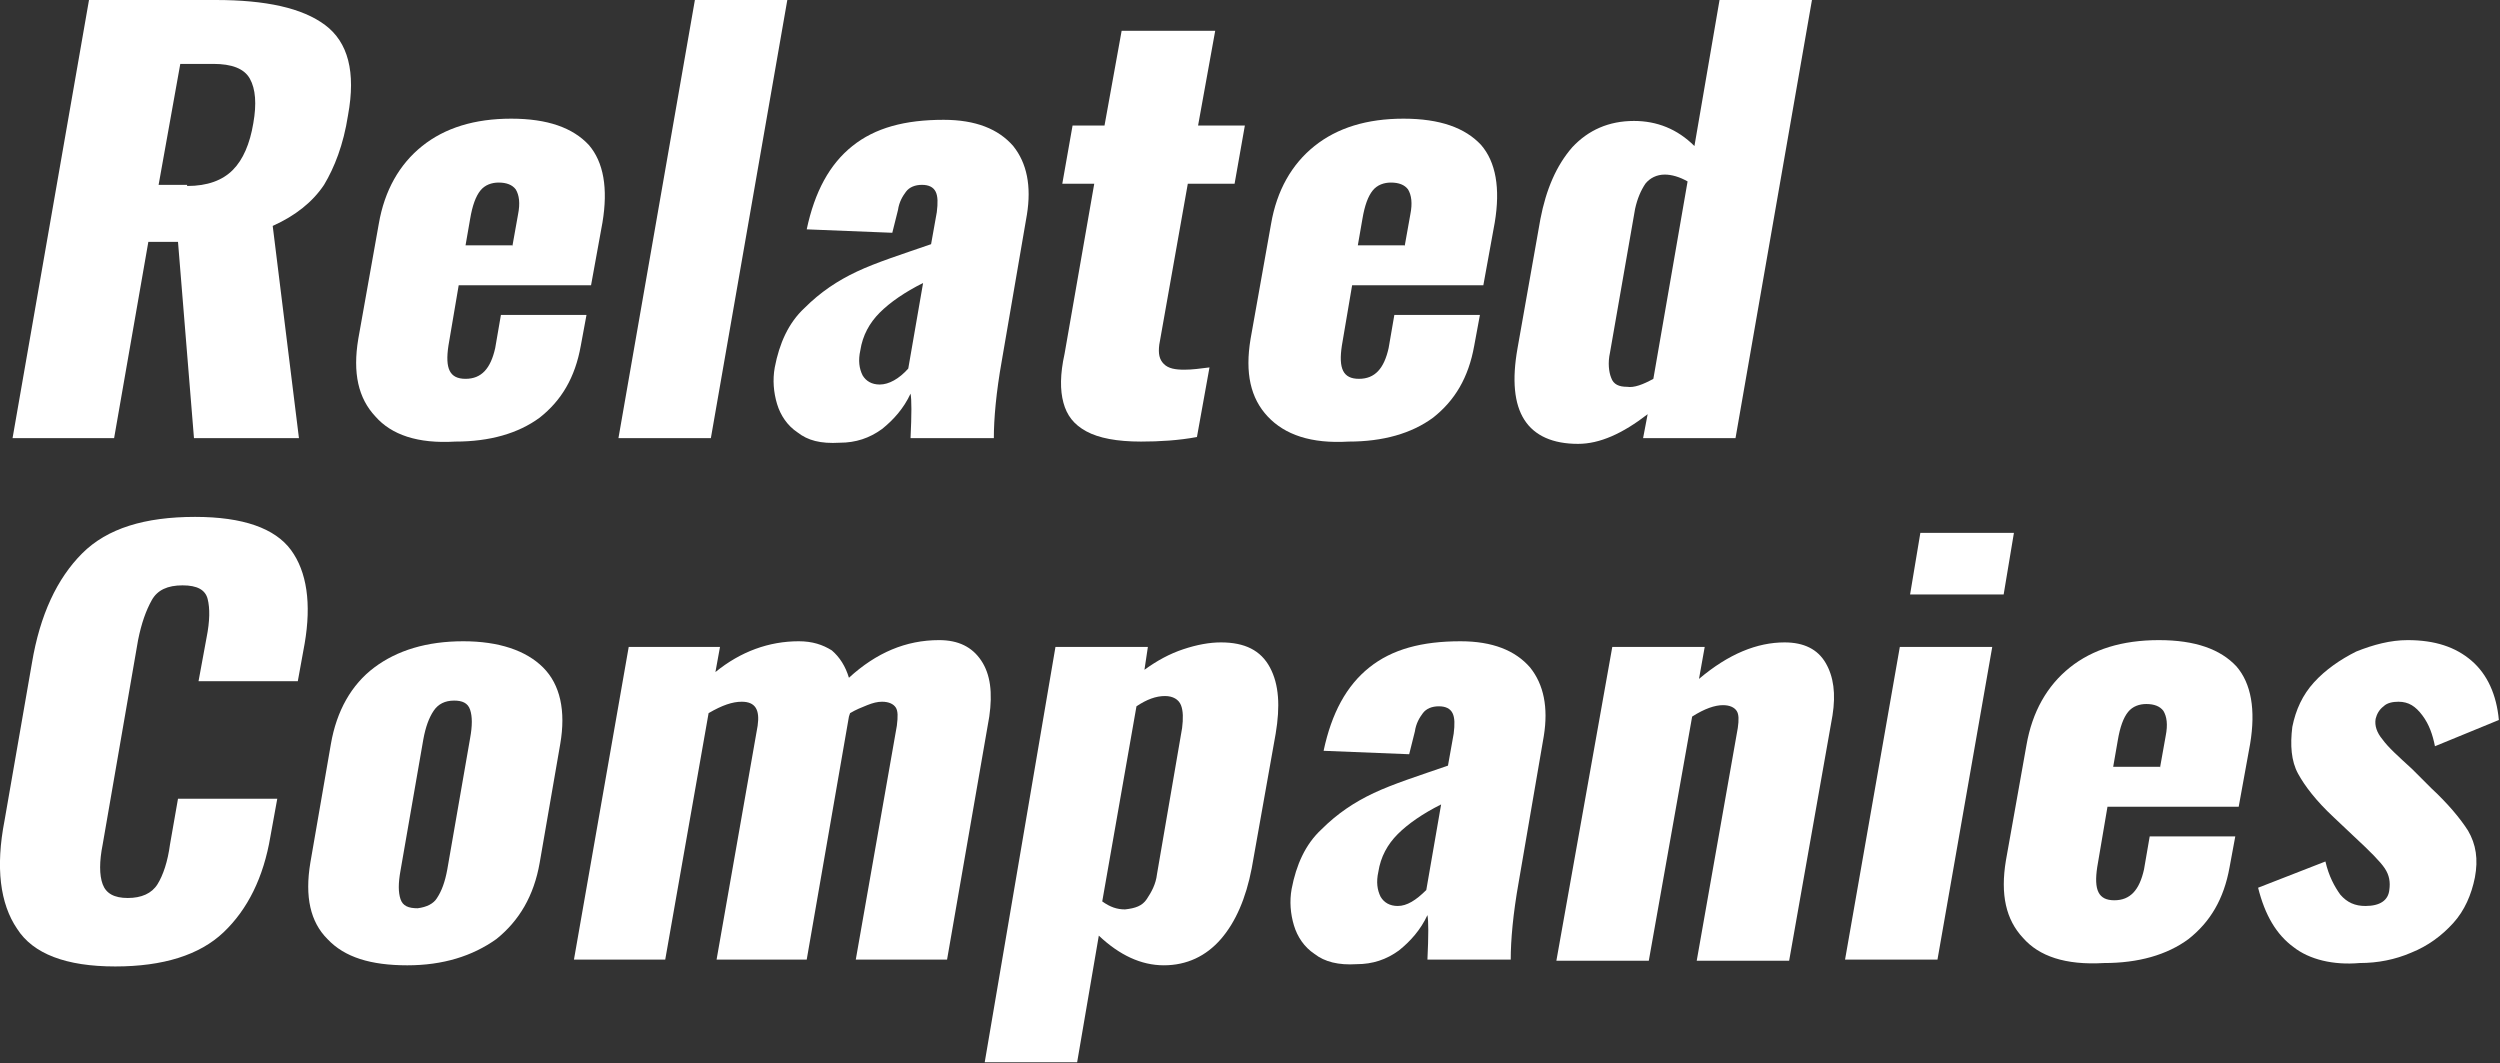
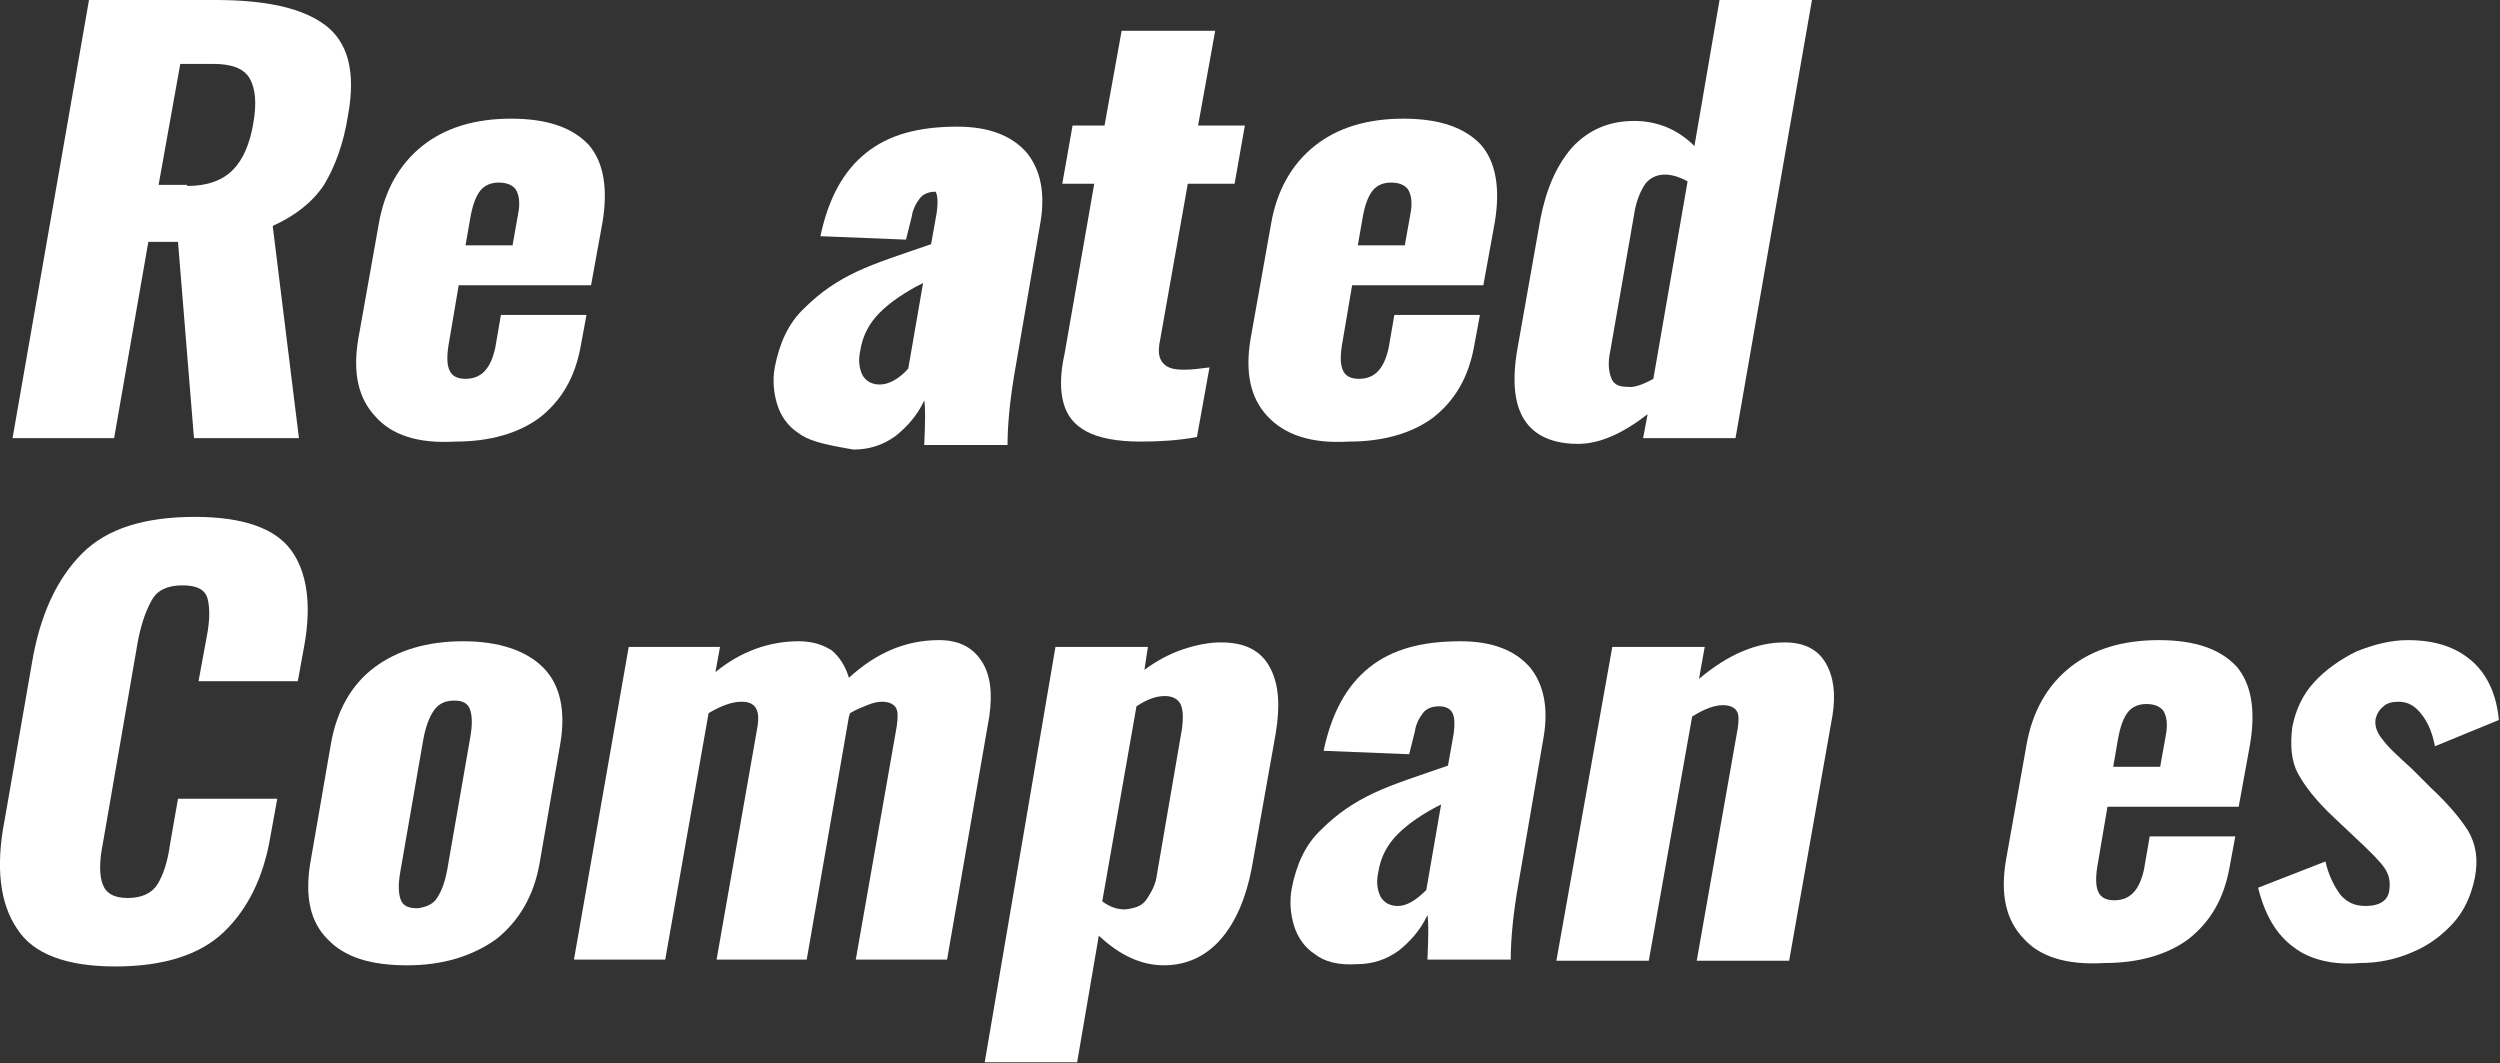
<svg xmlns="http://www.w3.org/2000/svg" version="1.1" id="レイヤー_1" x="0px" y="0px" viewBox="0 0 219.1 93.2" style="enable-background:new 0 0 219.1 93.2;" xml:space="preserve">
  <rect x="0" y="0" width="219.1" height="93.2" fill="#333333" stroke="none" />
  <style type="text/css">
	.st0{fill:#FFFFFF;}
</style>
  <g>
    <path class="st0" d="M7.8,0h11.1c4.4,0,7.6,0.7,9.6,2.2c2,1.5,2.7,4.1,2,7.9c-0.4,2.6-1.2,4.6-2.1,6.1c-1,1.5-2.5,2.7-4.5,3.6   l2.3,18.6H17l-1.4-17.2H13l-3,17.2H1.1L7.8,0z M16.4,16.3c1.8,0,3.1-0.5,4-1.4c0.9-0.9,1.5-2.3,1.8-4.1c0.3-1.7,0.2-3-0.3-3.9   c-0.5-0.9-1.6-1.3-3.2-1.3h-2.9l-1.9,10.6H16.4z" />
    <path class="st0" d="M32.9,36.5c-1.5-1.6-2-3.8-1.5-6.8l1.8-10.1c0.5-2.9,1.8-5.2,3.8-6.8c2-1.6,4.6-2.4,7.8-2.4   c3.2,0,5.4,0.8,6.8,2.3c1.3,1.5,1.7,3.8,1.2,6.8l-1,5.5H40.2l-0.9,5.3c-0.3,2,0.1,2.9,1.5,2.9c1.4,0,2.2-0.9,2.6-2.7l0.5-2.9h7.5   l-0.5,2.7c-0.5,2.8-1.7,4.8-3.6,6.3c-1.9,1.4-4.4,2.1-7.4,2.1C36.6,38.9,34.3,38.1,32.9,36.5z M44.9,21.6l0.5-2.8   c0.2-1,0.1-1.7-0.2-2.2c-0.3-0.4-0.8-0.6-1.5-0.6c-0.6,0-1.2,0.2-1.6,0.7c-0.4,0.5-0.7,1.3-0.9,2.5l-0.4,2.3H44.9z" />
-     <path class="st0" d="M60.9,0H69l-6.7,38.4h-8.1L60.9,0z" />
-     <path class="st0" d="M69.9,37.9c-0.9-0.6-1.5-1.5-1.8-2.5c-0.3-1-0.4-2.1-0.2-3.2c0.4-2.1,1.2-3.9,2.6-5.2c1.4-1.4,2.9-2.4,4.6-3.2   c1.7-0.8,3.9-1.5,6.5-2.4l0.5-2.8c0.1-0.8,0.1-1.4-0.1-1.8c-0.2-0.4-0.6-0.6-1.2-0.6c-0.6,0-1.1,0.2-1.4,0.6   c-0.3,0.4-0.6,0.9-0.7,1.6l-0.5,2l-7.5-0.3c0.7-3.3,2-5.7,4-7.3c2-1.6,4.6-2.3,8-2.3c2.8,0,4.8,0.8,6.1,2.3c1.2,1.5,1.6,3.5,1.2,6   l-2.2,12.8c-0.5,2.8-0.7,5.1-0.7,6.8h-7.3c0.1-2.1,0.1-3.4,0-3.9c-0.6,1.3-1.5,2.3-2.5,3.1c-1.1,0.8-2.3,1.2-3.7,1.2   C71.9,38.9,70.8,38.6,69.9,37.9z M79.6,32.3l1.3-7.5c-1.6,0.8-2.9,1.7-3.8,2.6c-0.9,0.9-1.5,2-1.7,3.3c-0.2,0.9-0.1,1.6,0.2,2.2   c0.3,0.5,0.8,0.8,1.5,0.8C77.9,33.7,78.8,33.2,79.6,32.3z" />
+     <path class="st0" d="M69.9,37.9c-0.9-0.6-1.5-1.5-1.8-2.5c-0.3-1-0.4-2.1-0.2-3.2c0.4-2.1,1.2-3.9,2.6-5.2c1.4-1.4,2.9-2.4,4.6-3.2   c1.7-0.8,3.9-1.5,6.5-2.4l0.5-2.8c0.1-0.8,0.1-1.4-0.1-1.8c-0.6,0-1.1,0.2-1.4,0.6   c-0.3,0.4-0.6,0.9-0.7,1.6l-0.5,2l-7.5-0.3c0.7-3.3,2-5.7,4-7.3c2-1.6,4.6-2.3,8-2.3c2.8,0,4.8,0.8,6.1,2.3c1.2,1.5,1.6,3.5,1.2,6   l-2.2,12.8c-0.5,2.8-0.7,5.1-0.7,6.8h-7.3c0.1-2.1,0.1-3.4,0-3.9c-0.6,1.3-1.5,2.3-2.5,3.1c-1.1,0.8-2.3,1.2-3.7,1.2   C71.9,38.9,70.8,38.6,69.9,37.9z M79.6,32.3l1.3-7.5c-1.6,0.8-2.9,1.7-3.8,2.6c-0.9,0.9-1.5,2-1.7,3.3c-0.2,0.9-0.1,1.6,0.2,2.2   c0.3,0.5,0.8,0.8,1.5,0.8C77.9,33.7,78.8,33.2,79.6,32.3z" />
    <path class="st0" d="M95.2,37.8c-1.1-0.6-1.7-1.4-2-2.5c-0.3-1.1-0.3-2.5,0.1-4.3l2.6-14.9h-2.8L94,11h2.8l1.5-8.3h8.2L105,11h4.1   l-0.9,5.1h-4.1l-2.5,14.1c-0.1,0.8,0,1.3,0.4,1.7c0.4,0.4,1,0.5,1.8,0.5c0.7,0,1.4-0.1,2.2-0.2l-1.1,6.1c-1.6,0.3-3.3,0.4-4.9,0.4   C97.9,38.7,96.3,38.4,95.2,37.8z" />
    <path class="st0" d="M111.1,36.5c-1.5-1.6-2-3.8-1.5-6.8l1.8-10.1c0.5-2.9,1.8-5.2,3.8-6.8c2-1.6,4.6-2.4,7.8-2.4   c3.2,0,5.4,0.8,6.8,2.3c1.3,1.5,1.7,3.8,1.2,6.8l-1,5.5h-11.5l-0.9,5.3c-0.3,2,0.1,2.9,1.5,2.9c1.4,0,2.2-0.9,2.6-2.7l0.5-2.9h7.5   l-0.5,2.7c-0.5,2.8-1.7,4.8-3.6,6.3c-1.9,1.4-4.4,2.1-7.4,2.1C114.9,38.9,112.6,38.1,111.1,36.5z M123.1,21.6l0.5-2.8   c0.2-1,0.1-1.7-0.2-2.2c-0.3-0.4-0.8-0.6-1.5-0.6c-0.6,0-1.2,0.2-1.6,0.7c-0.4,0.5-0.7,1.3-0.9,2.5l-0.4,2.3H123.1z" />
    <path class="st0" d="M133.6,36.8c-0.9-1.4-1.1-3.5-0.6-6.3l2-11.3c0.5-2.6,1.4-4.7,2.8-6.3c1.4-1.5,3.2-2.3,5.4-2.3   c2,0,3.8,0.7,5.3,2.2L150.7,0h8.1l-6.7,38.4H144l0.4-2.1c-2.2,1.7-4.2,2.6-6.1,2.6C136.1,38.9,134.5,38.2,133.6,36.8z M144.9,33.2   l3-17.3c-0.7-0.4-1.4-0.6-2-0.6c-0.7,0-1.3,0.3-1.7,0.8c-0.4,0.6-0.7,1.3-0.9,2.2l-2.2,12.6c-0.2,0.9-0.1,1.7,0.1,2.2   c0.2,0.6,0.7,0.8,1.4,0.8C143.2,34,144,33.7,144.9,33.2z" />
    <path class="st0" d="M1.5,81.4C0,79.2-0.4,76,0.4,71.9l2.4-13.8c0.7-4.2,2.2-7.4,4.4-9.6c2.2-2.2,5.5-3.2,9.9-3.2   c4.2,0,7,1,8.4,2.9c1.4,1.9,1.8,4.7,1.2,8.2l-0.6,3.3h-8.7l0.7-3.8c0.3-1.5,0.3-2.6,0.1-3.4c-0.2-0.8-0.9-1.2-2.2-1.2   c-1.3,0-2.2,0.4-2.7,1.3s-0.9,2-1.2,3.5L9,74c-0.3,1.5-0.3,2.7,0,3.5c0.3,0.8,1,1.2,2.2,1.2c1.2,0,2.1-0.4,2.6-1.2   c0.5-0.8,0.9-2,1.1-3.5l0.7-4h8.7l-0.6,3.3c-0.6,3.6-2,6.4-4.1,8.4c-2.1,2-5.3,3-9.5,3C5.8,84.7,2.9,83.6,1.5,81.4z" />
    <path class="st0" d="M28.7,82.3c-1.5-1.5-2-3.7-1.5-6.7L29,65.2c0.5-2.9,1.8-5.2,3.8-6.7c2-1.5,4.6-2.3,7.8-2.3   c3.1,0,5.5,0.8,7,2.3s2,3.8,1.5,6.7l-1.8,10.4c-0.5,2.9-1.8,5.1-3.8,6.7c-2.1,1.5-4.7,2.3-7.8,2.3C32.5,84.6,30.2,83.9,28.7,82.3z    M38.3,78.7c0.4-0.6,0.7-1.4,0.9-2.5l2-11.5c0.2-1.1,0.2-1.9,0-2.5c-0.2-0.6-0.7-0.8-1.4-0.8c-0.8,0-1.4,0.3-1.8,0.9   c-0.4,0.6-0.7,1.4-0.9,2.5l-2,11.5c-0.2,1.1-0.2,1.9,0,2.5c0.2,0.6,0.7,0.8,1.5,0.8C37.4,79.5,38,79.2,38.3,78.7z" />
    <path class="st0" d="M55.1,56.7h8l-0.4,2.2c2.2-1.8,4.7-2.7,7.3-2.7c1.2,0,2.1,0.3,2.9,0.8c0.7,0.6,1.2,1.4,1.5,2.4   c2.4-2.2,5-3.3,7.9-3.3c1.7,0,2.9,0.6,3.7,1.8c0.8,1.2,1,2.8,0.7,4.9l-3.7,21.3h-8l3.6-20.5c0.1-0.8,0.1-1.3-0.1-1.6   c-0.2-0.3-0.6-0.5-1.2-0.5c-0.4,0-0.8,0.1-1.3,0.3c-0.5,0.2-1,0.4-1.5,0.7l-0.1,0.3l-3.7,21.3h-7.9l3.6-20.5   c0.2-1.4-0.2-2.1-1.4-2.1c-0.8,0-1.7,0.3-2.9,1l-3.8,21.6h-8L55.1,56.7z" />
    <path class="st0" d="M92.5,56.7h8.1l-0.3,2c1.1-0.8,2.2-1.4,3.4-1.8c1.2-0.4,2.3-0.6,3.3-0.6c2.1,0,3.5,0.7,4.3,2.2   c0.8,1.5,0.9,3.4,0.5,5.8l-2.1,11.8c-0.5,2.6-1.4,4.7-2.7,6.2s-3,2.3-5,2.3c-2,0-3.9-0.9-5.7-2.6l-1.9,11.1h-8.1L92.5,56.7z    M100.5,78.8c0.4-0.6,0.8-1.3,0.9-2.2l2.2-12.8c0.1-0.8,0.1-1.5-0.1-2c-0.2-0.5-0.7-0.8-1.4-0.8c-0.8,0-1.6,0.3-2.5,0.9l-3,17.1   c0.7,0.5,1.3,0.7,2,0.7C99.5,79.6,100.1,79.4,100.5,78.8z" />
    <path class="st0" d="M115.2,83.6c-0.9-0.6-1.5-1.5-1.8-2.5c-0.3-1-0.4-2.1-0.2-3.2c0.4-2.1,1.2-3.9,2.6-5.2   c1.4-1.4,2.9-2.4,4.6-3.2c1.7-0.8,3.9-1.5,6.5-2.4l0.5-2.8c0.1-0.8,0.1-1.4-0.1-1.8c-0.2-0.4-0.6-0.6-1.2-0.6   c-0.6,0-1.1,0.2-1.4,0.6c-0.3,0.4-0.6,0.9-0.7,1.6l-0.5,2l-7.5-0.3c0.7-3.3,2-5.7,4-7.3c2-1.6,4.6-2.3,8-2.3c2.8,0,4.8,0.8,6.1,2.3   c1.2,1.5,1.6,3.5,1.2,6l-2.2,12.8c-0.5,2.8-0.7,5.1-0.7,6.8h-7.3c0.1-2.1,0.1-3.4,0-3.9c-0.6,1.3-1.5,2.3-2.5,3.1   c-1.1,0.8-2.3,1.2-3.7,1.2C117.3,84.6,116.1,84.3,115.2,83.6z M125,78l1.3-7.5c-1.6,0.8-2.9,1.7-3.8,2.6c-0.9,0.9-1.5,2-1.7,3.3   c-0.2,0.9-0.1,1.6,0.2,2.2c0.3,0.5,0.8,0.8,1.5,0.8C123.3,79.4,124.1,78.9,125,78z" />
    <path class="st0" d="M141.3,56.7h8.1l-0.5,2.8c2.6-2.2,5.1-3.2,7.5-3.2c1.7,0,2.9,0.6,3.6,1.8c0.7,1.2,0.9,2.7,0.6,4.6l-3.8,21.5   h-8.1l3.6-20.4c0.1-0.7,0.1-1.2-0.1-1.5c-0.2-0.3-0.6-0.5-1.2-0.5c-0.7,0-1.6,0.3-2.7,1l-3.8,21.4h-8.1L141.3,56.7z" />
-     <path class="st0" d="M166.5,56.7h8.1l-4.8,27.4h-8.1L166.5,56.7z M168.3,46.7h8.2l-0.9,5.4h-8.2L168.3,46.7z" />
    <path class="st0" d="M177.3,82.2c-1.5-1.6-2-3.8-1.5-6.8l1.8-10.1c0.5-2.9,1.8-5.2,3.8-6.8c2-1.6,4.6-2.4,7.8-2.4   c3.2,0,5.4,0.8,6.8,2.3c1.3,1.5,1.7,3.8,1.2,6.8l-1,5.5h-11.5l-0.9,5.3c-0.3,2,0.1,2.9,1.5,2.9c1.4,0,2.2-0.9,2.6-2.7l0.5-2.9h7.5   l-0.5,2.7c-0.5,2.8-1.7,4.8-3.6,6.3c-1.9,1.4-4.4,2.1-7.4,2.1C181,84.6,178.7,83.8,177.3,82.2z M189.3,67.3l0.5-2.8   c0.2-1,0.1-1.7-0.2-2.2c-0.3-0.4-0.8-0.6-1.5-0.6c-0.6,0-1.2,0.2-1.6,0.7c-0.4,0.5-0.7,1.3-0.9,2.5l-0.4,2.3H189.3z" />
    <path class="st0" d="M201,83c-1.5-1.1-2.5-2.8-3.1-5.2l5.9-2.3c0.3,1.3,0.8,2.2,1.3,2.9c0.6,0.7,1.3,1,2.2,1c1.3,0,2-0.5,2.1-1.4   c0.1-0.7,0-1.3-0.4-1.9c-0.4-0.6-1.3-1.5-2.7-2.8l-1.8-1.7c-1.5-1.4-2.5-2.7-3.1-3.8c-0.6-1.1-0.7-2.5-0.5-4.1   c0.3-1.5,0.9-2.8,1.9-3.9c1-1.1,2.3-2,3.7-2.7c1.5-0.6,3-1,4.5-1c2.4,0,4.2,0.6,5.6,1.8c1.4,1.2,2.2,3,2.4,5.2l-5.6,2.3   c-0.2-1-0.5-1.9-1.1-2.7c-0.6-0.8-1.2-1.2-2.1-1.2c-0.5,0-1,0.1-1.3,0.4c-0.4,0.3-0.6,0.7-0.7,1.1c-0.1,0.6,0.1,1.2,0.6,1.8   c0.5,0.7,1.4,1.5,2.6,2.6l1.7,1.7c1.4,1.3,2.5,2.6,3.2,3.7c0.7,1.2,0.9,2.5,0.6,4.1c-0.3,1.5-0.9,2.9-1.9,4c-1,1.1-2.2,2-3.7,2.6   c-1.4,0.6-2.9,0.9-4.5,0.9C204.5,84.6,202.4,84.1,201,83z" />
  </g>
</svg>